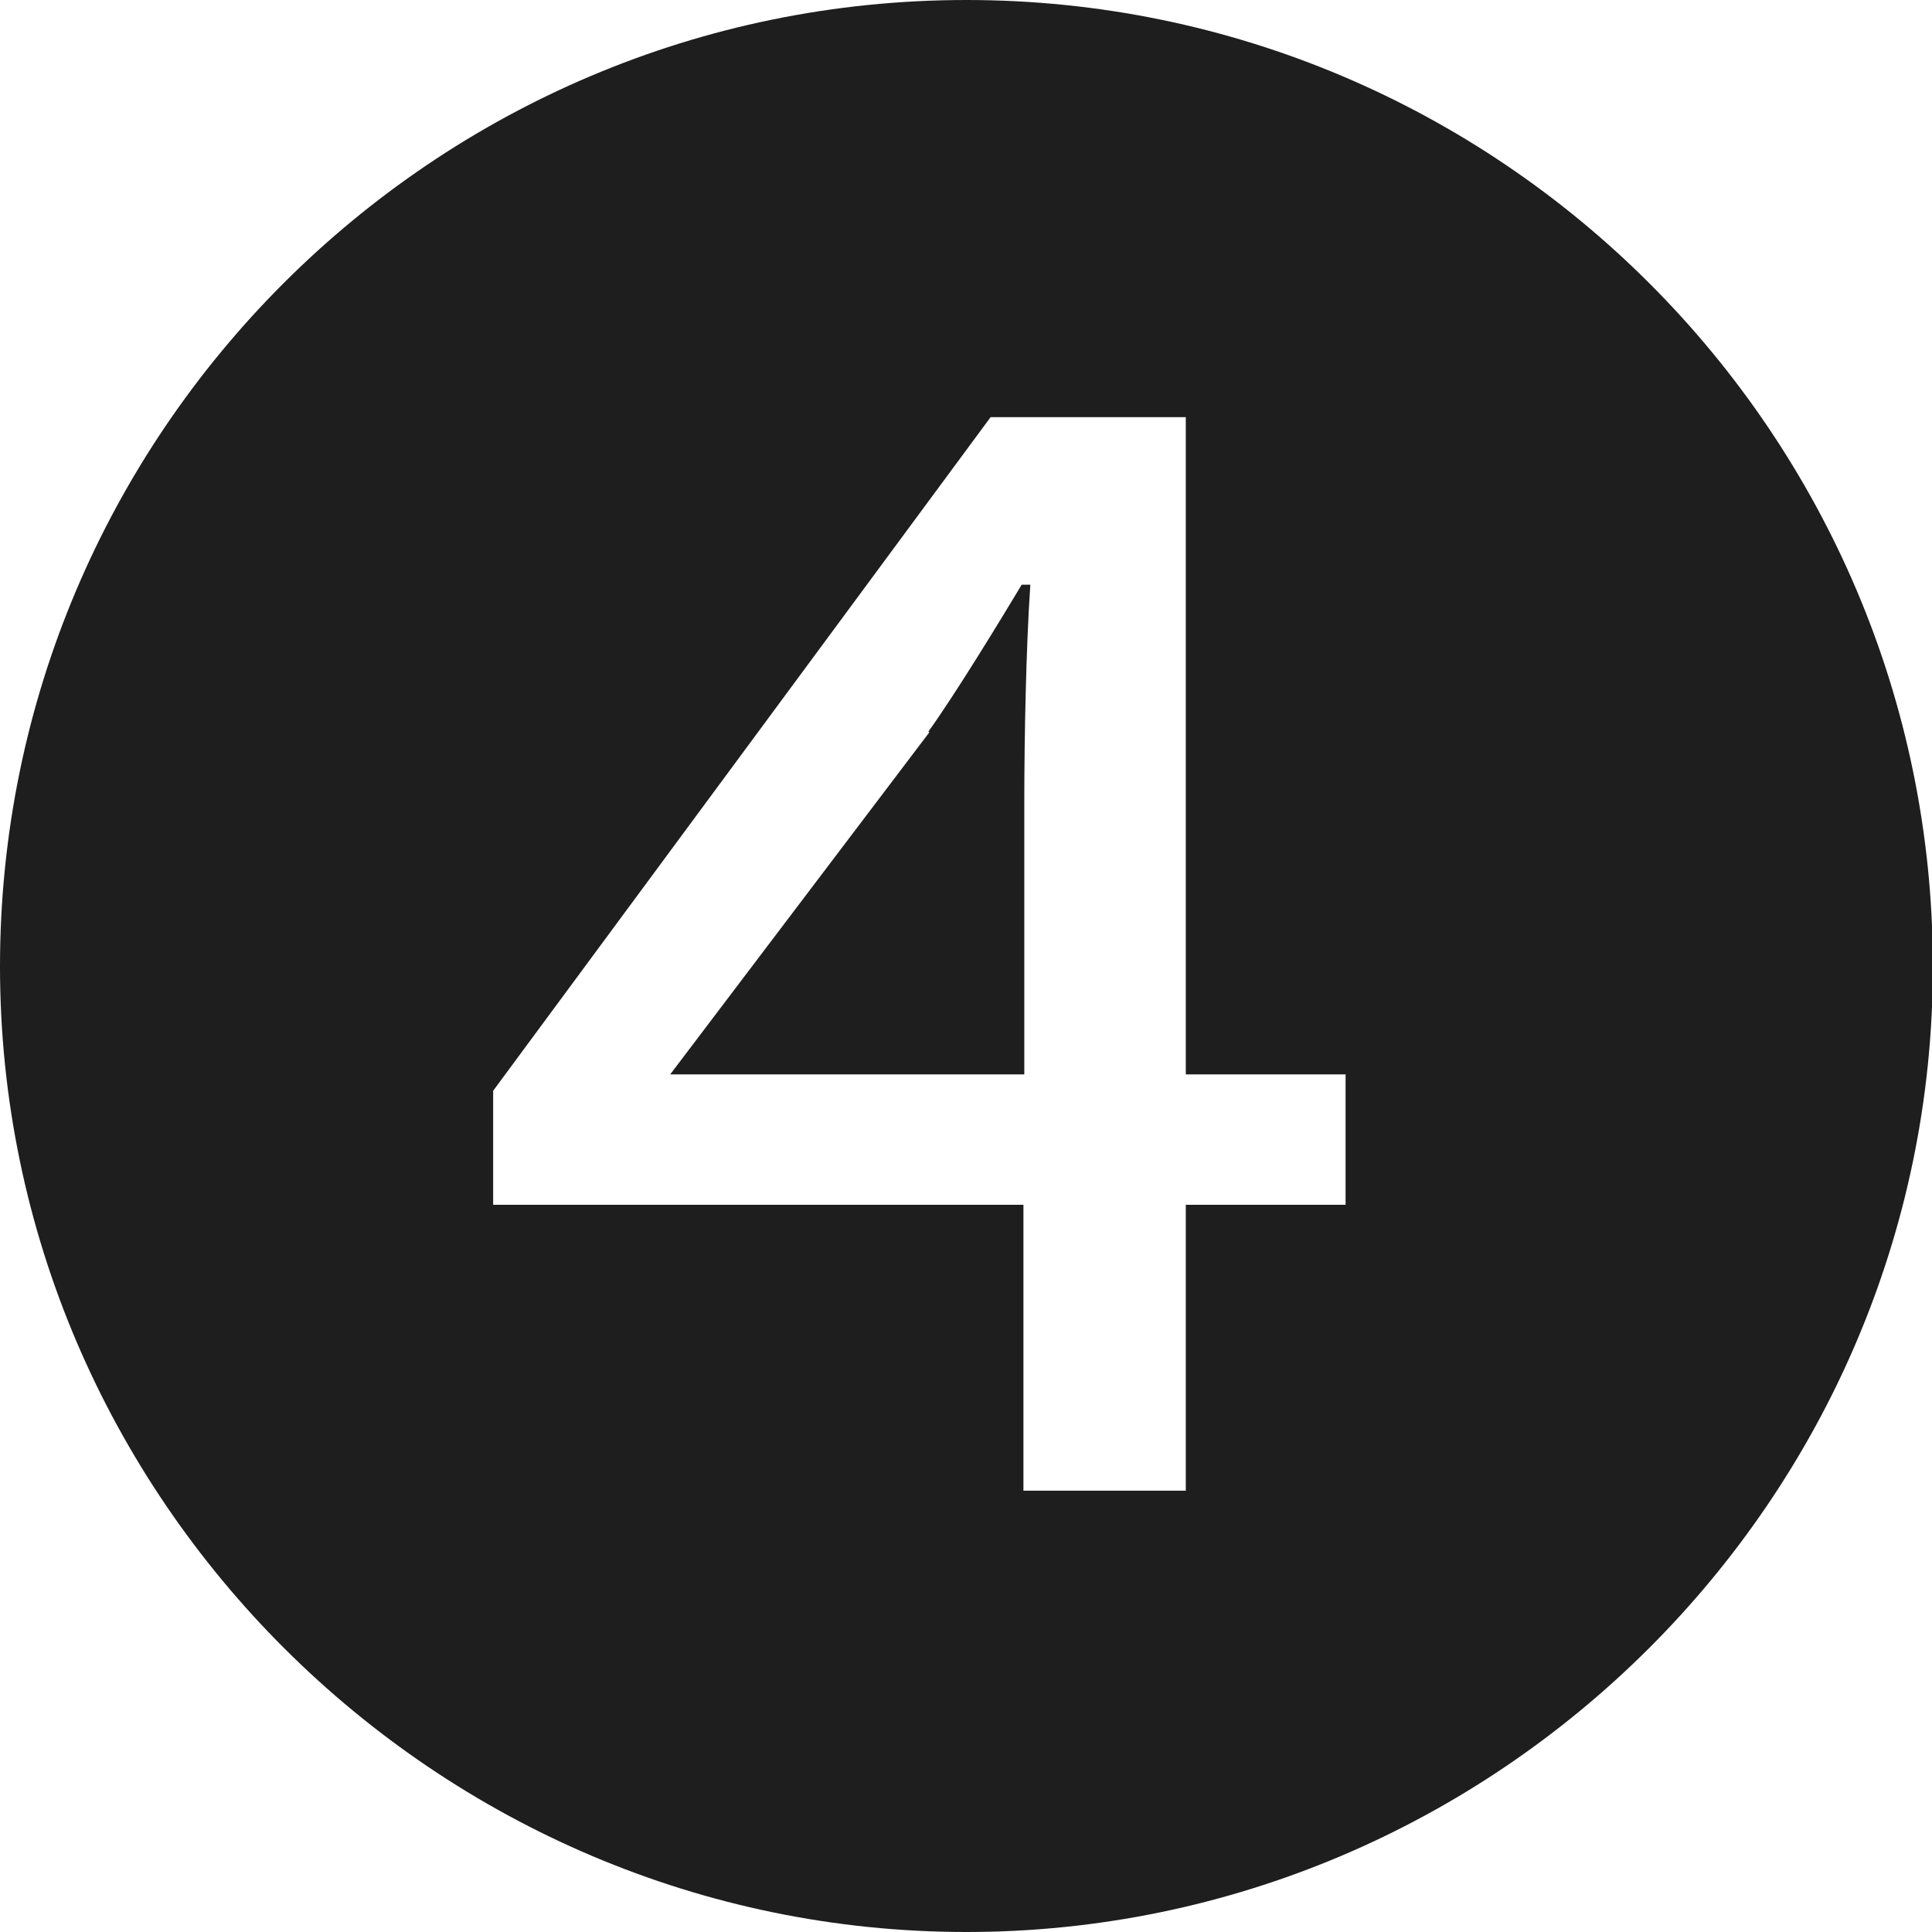
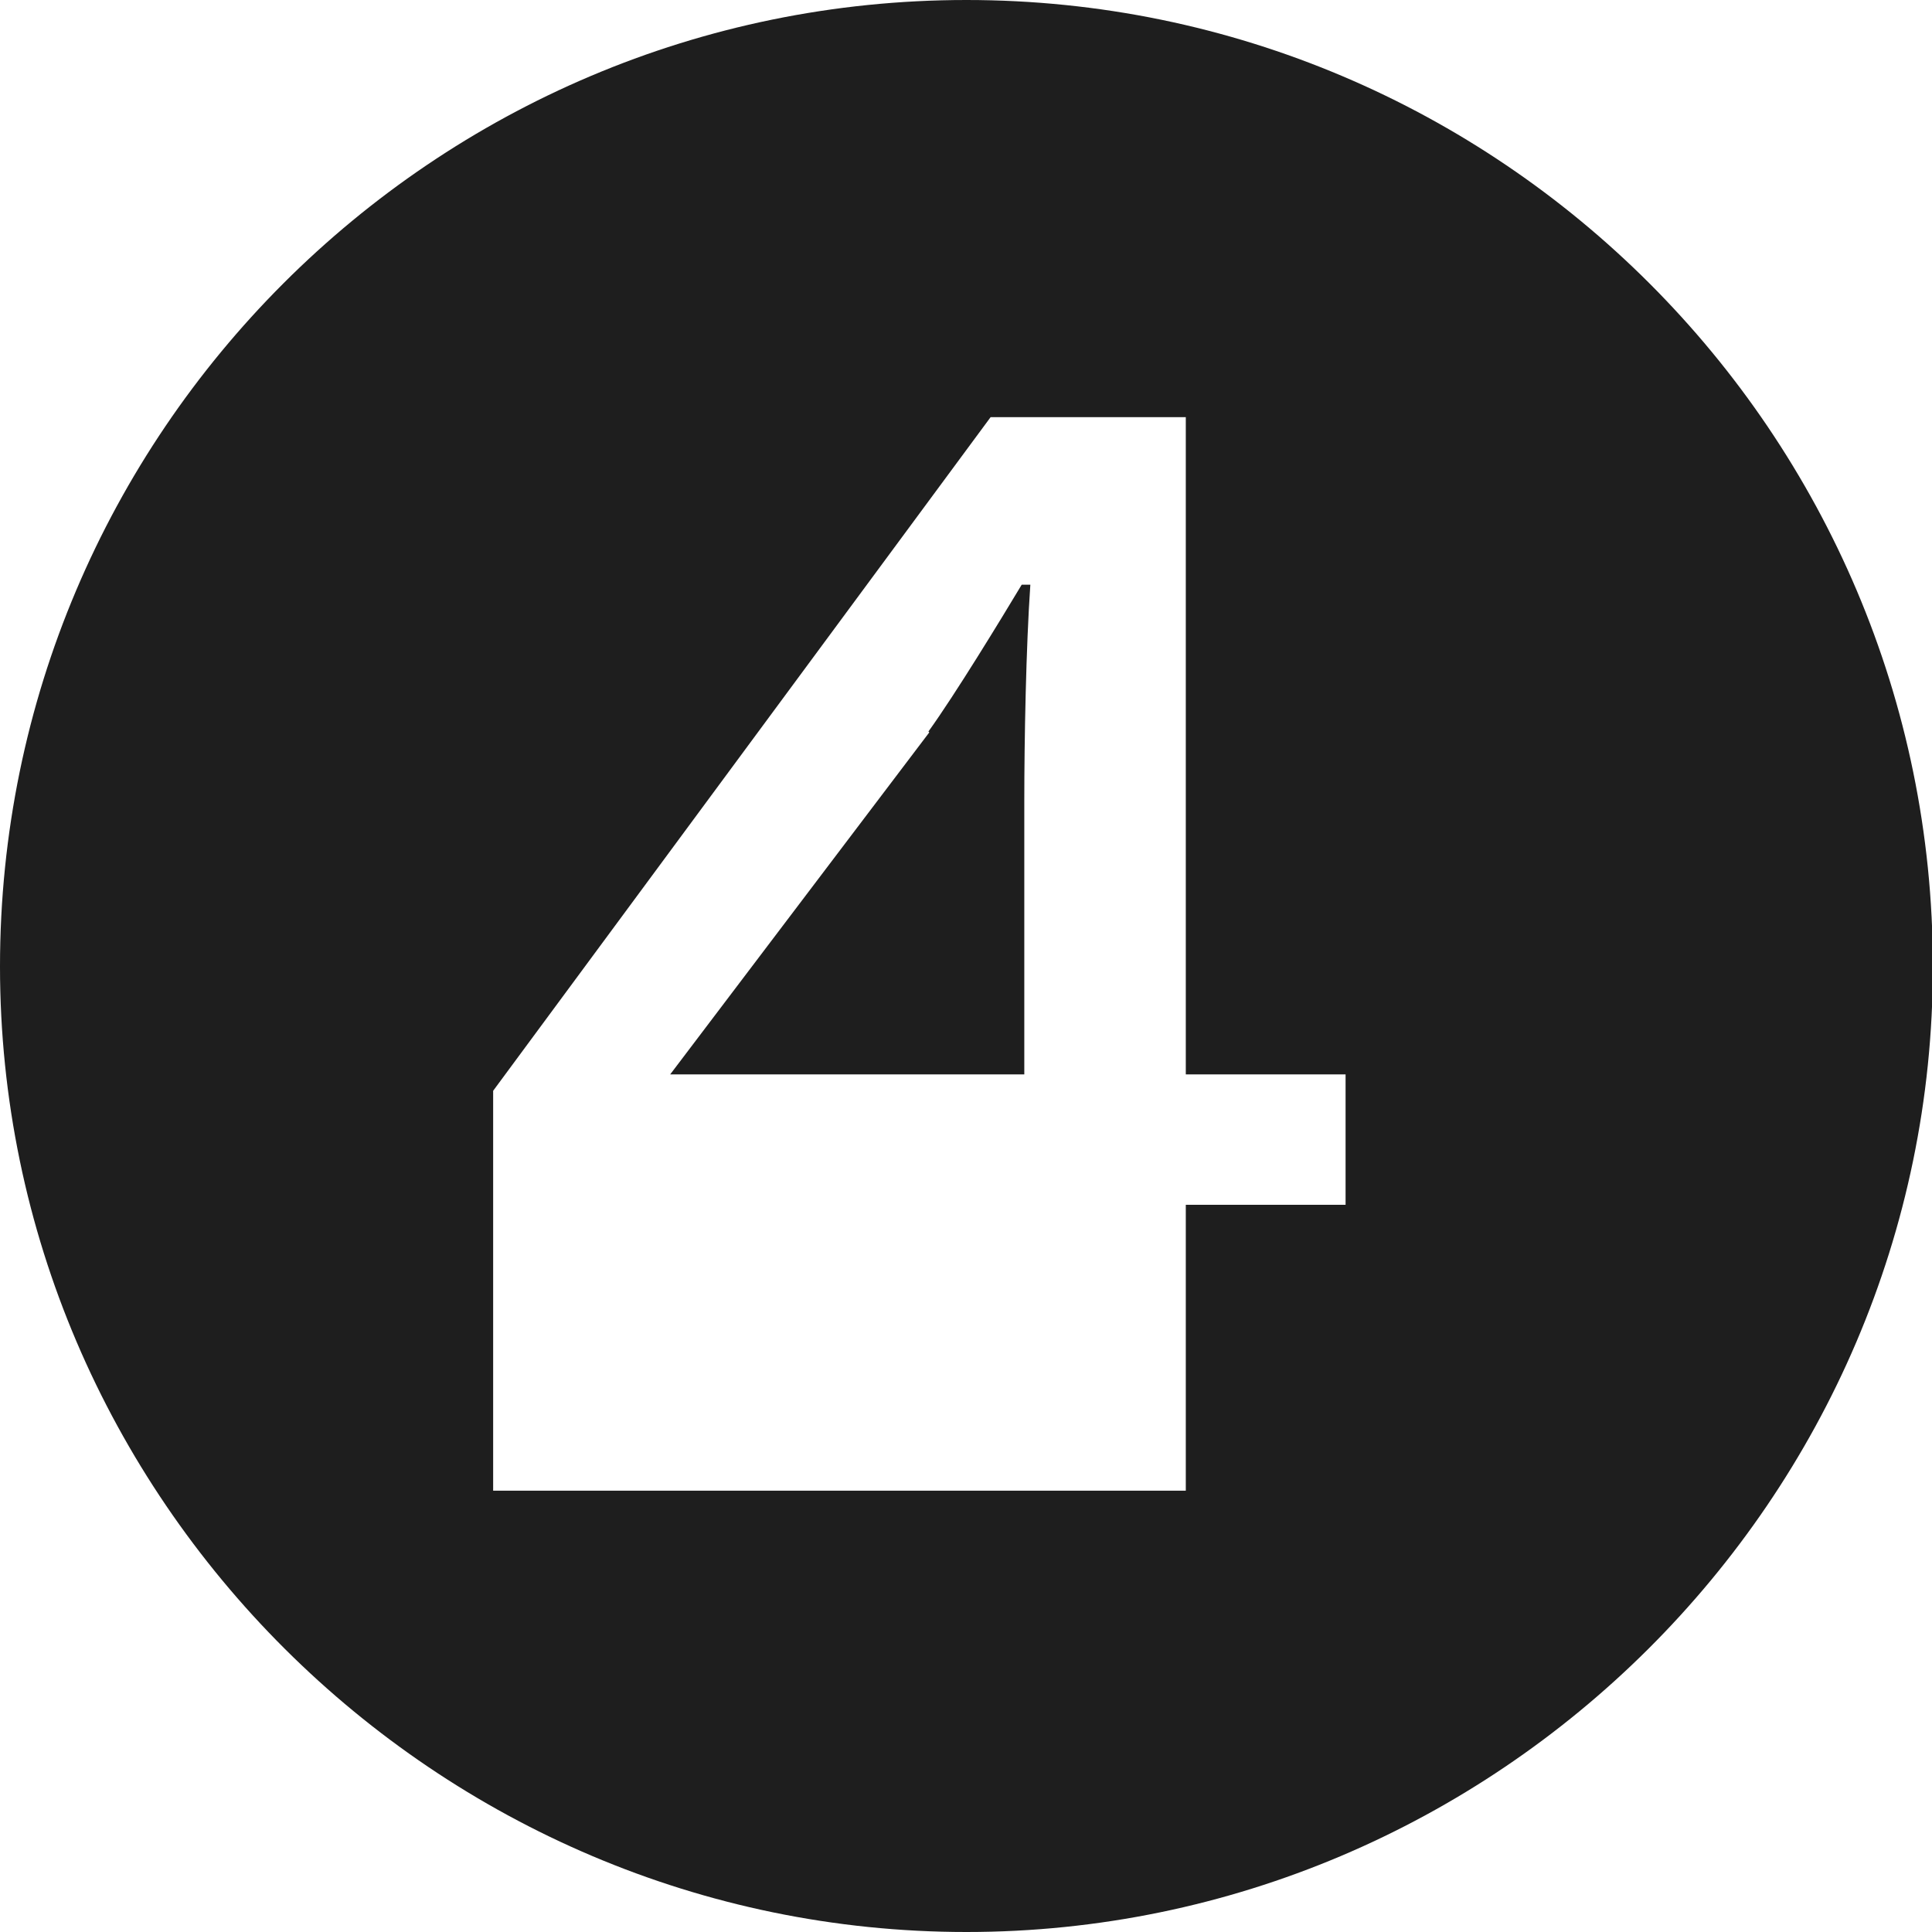
<svg xmlns="http://www.w3.org/2000/svg" id="_レイヤー_2" viewBox="0 0 22.37 22.37">
  <defs>
    <style>.cls-1{fill:#1e1e1e;}</style>
  </defs>
  <g id="_デザイン">
-     <path class="cls-1" d="M0,11.19C0,5.02,5.02,0,11.19,0s11.19,5.02,11.19,11.19-5.06,11.18-11.19,11.18S0,17.35,0,11.19ZM13.73,17.26v-3.31h1.85v-1.51h-1.85v-7.61h-2.26l-5.76,7.8v1.32h6.14v3.31h1.87ZM10.75,8.47c.31-.43.84-1.3,1.08-1.7h.1c-.05.72-.07,1.8-.07,2.5v3.17h-4.1l3-3.96Z" />
+     <path class="cls-1" d="M0,11.19C0,5.02,5.02,0,11.19,0s11.19,5.02,11.19,11.19-5.06,11.18-11.19,11.18S0,17.35,0,11.19ZM13.73,17.26v-3.31h1.85v-1.51h-1.85v-7.61h-2.26l-5.76,7.8v1.32v3.31h1.87ZM10.75,8.47c.31-.43.84-1.3,1.08-1.7h.1c-.05.72-.07,1.8-.07,2.5v3.17h-4.1l3-3.96Z" />
  </g>
</svg>